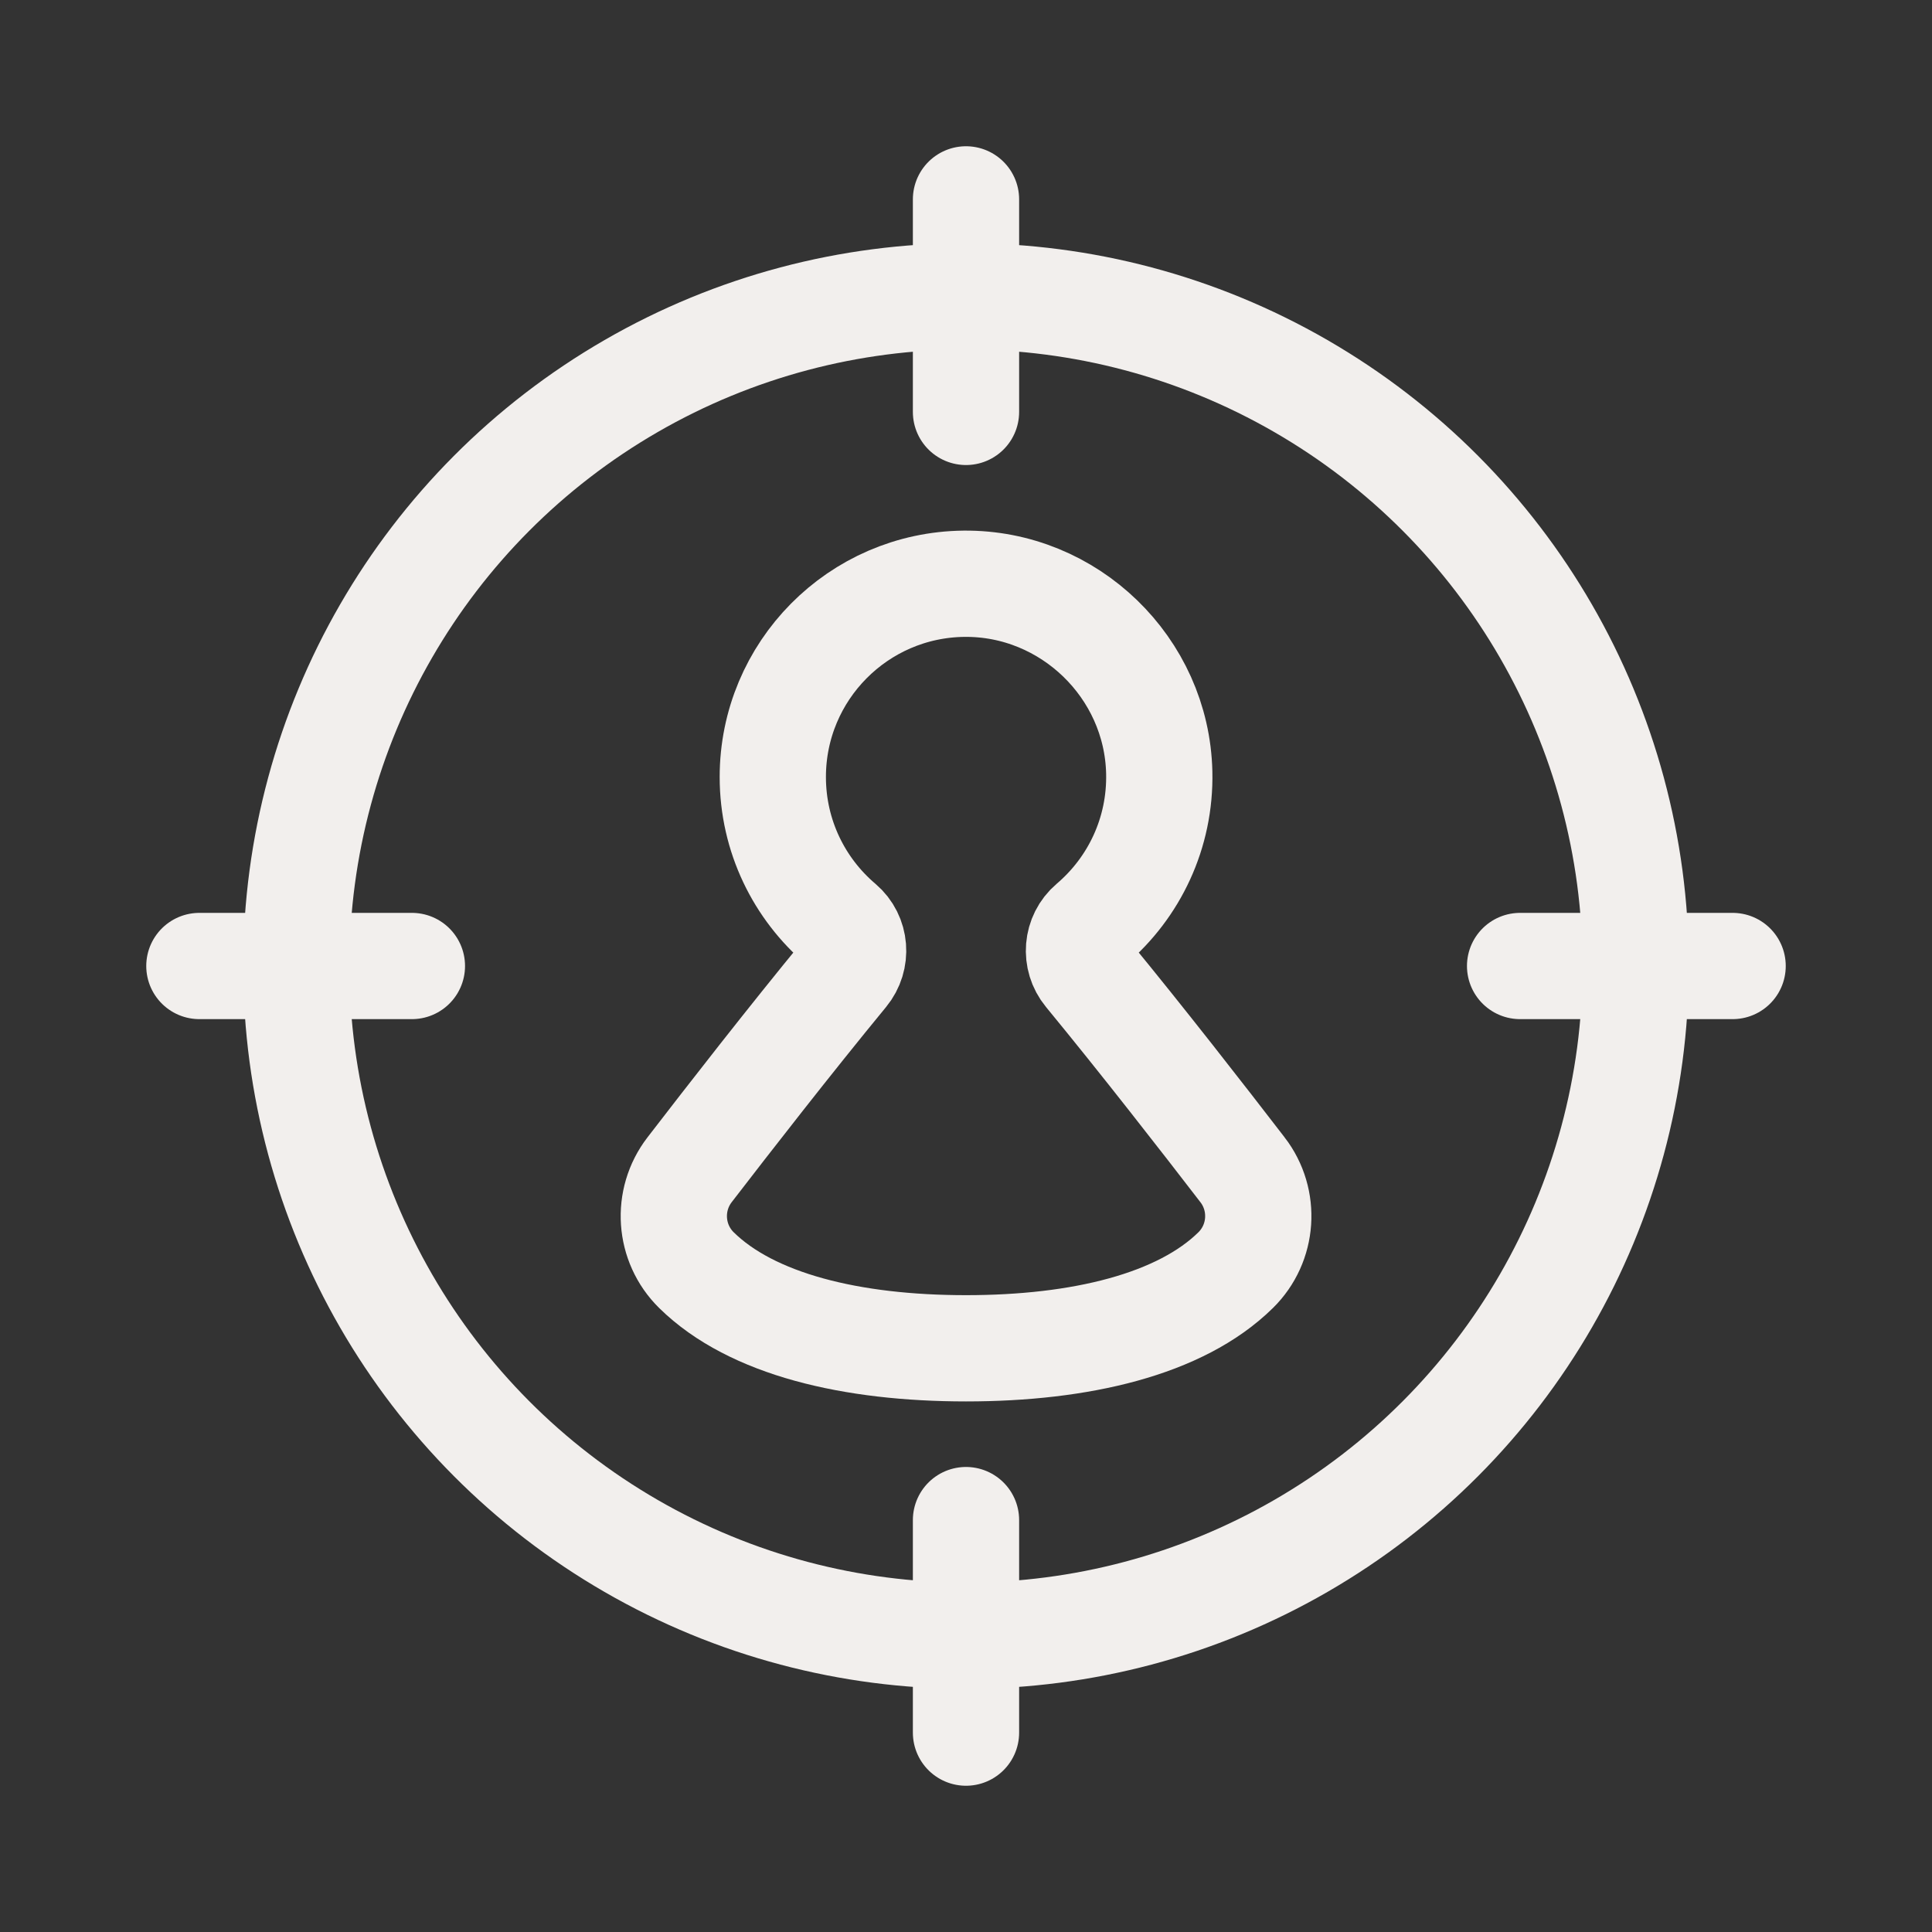
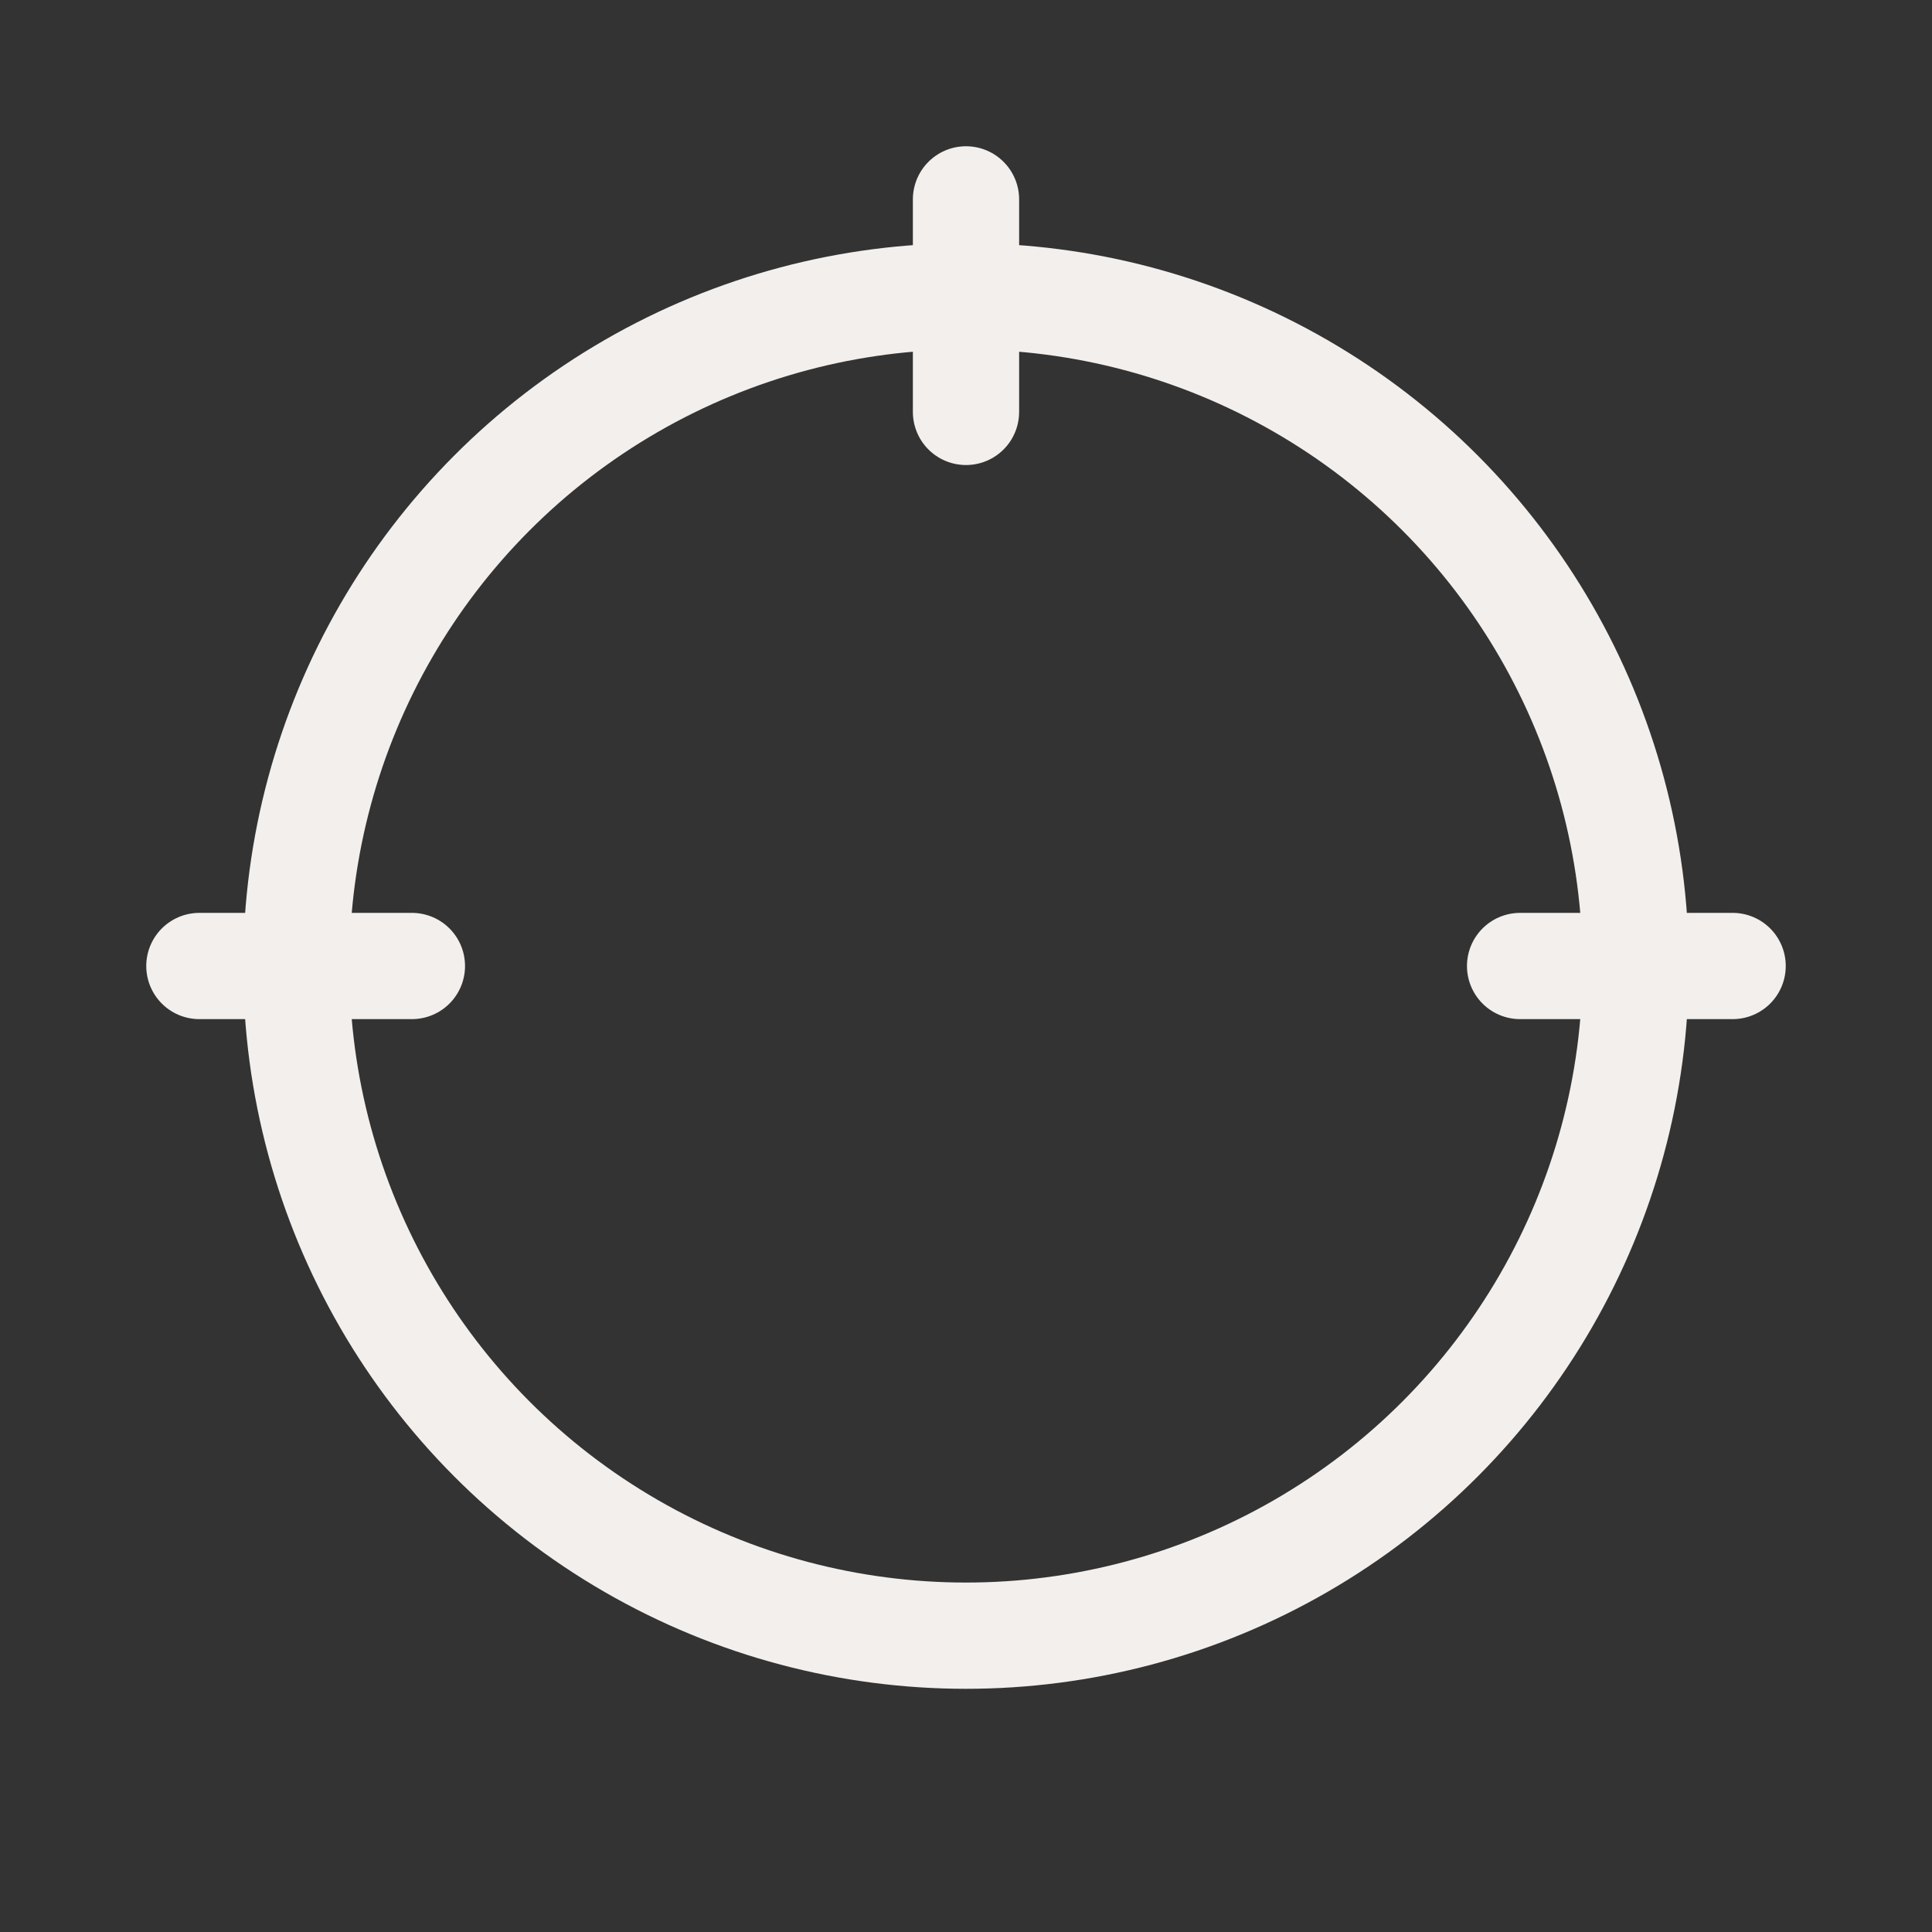
<svg xmlns="http://www.w3.org/2000/svg" id="Capa_2" data-name="Capa 2" viewBox="0 0 400 400">
  <rect x="0" y="0" width="400" height="400" fill="#333333" stroke="none" />
  <defs>
    <style>
      .cls-1 {
        stroke-miterlimit: 10;
      }

      .cls-1, .cls-2 {
        fill: none;
        stroke: #f2efed;
        stroke-linecap: round;
        stroke-width: 22px;
      }

      .cls-2 {
        stroke-linejoin: round;
      }
    </style>
  </defs>
  <g id="iconos">
-     <path class="cls-1" d="M257.24,242.18c-8.01-10.41-20.75-26.79-32.18-40.68-2.52-3.06-2.16-7.59.86-10.16,8.84-7.52,14.37-18.81,14.09-31.39-.49-21.74-18.68-39.32-40.43-39.09-21.9.23-39.58,18.06-39.58,40.01,0,12.22,5.48,23.16,14.12,30.49,3.01,2.56,3.35,7.09.83,10.15-11.43,13.89-24.17,30.27-32.18,40.68-4.84,6.29-4.24,15.21,1.42,20.78,11.43,11.25,32.15,16.18,55.82,16.18s44.39-4.93,55.82-16.18c5.66-5.57,6.26-14.49,1.42-20.78Z" />
    <circle class="cls-2" cx="200" cy="200" r="138.65" />
    <g>
      <line class="cls-1" x1="200" y1="85.28" x2="200" y2="41.28" />
-       <line class="cls-1" x1="200" y1="358.72" x2="200" y2="314.72" />
    </g>
    <g>
      <line class="cls-1" x1="314.72" y1="200" x2="358.72" y2="200" />
      <line class="cls-1" x1="41.28" y1="200" x2="85.28" y2="200" />
    </g>
  </g>
</svg>